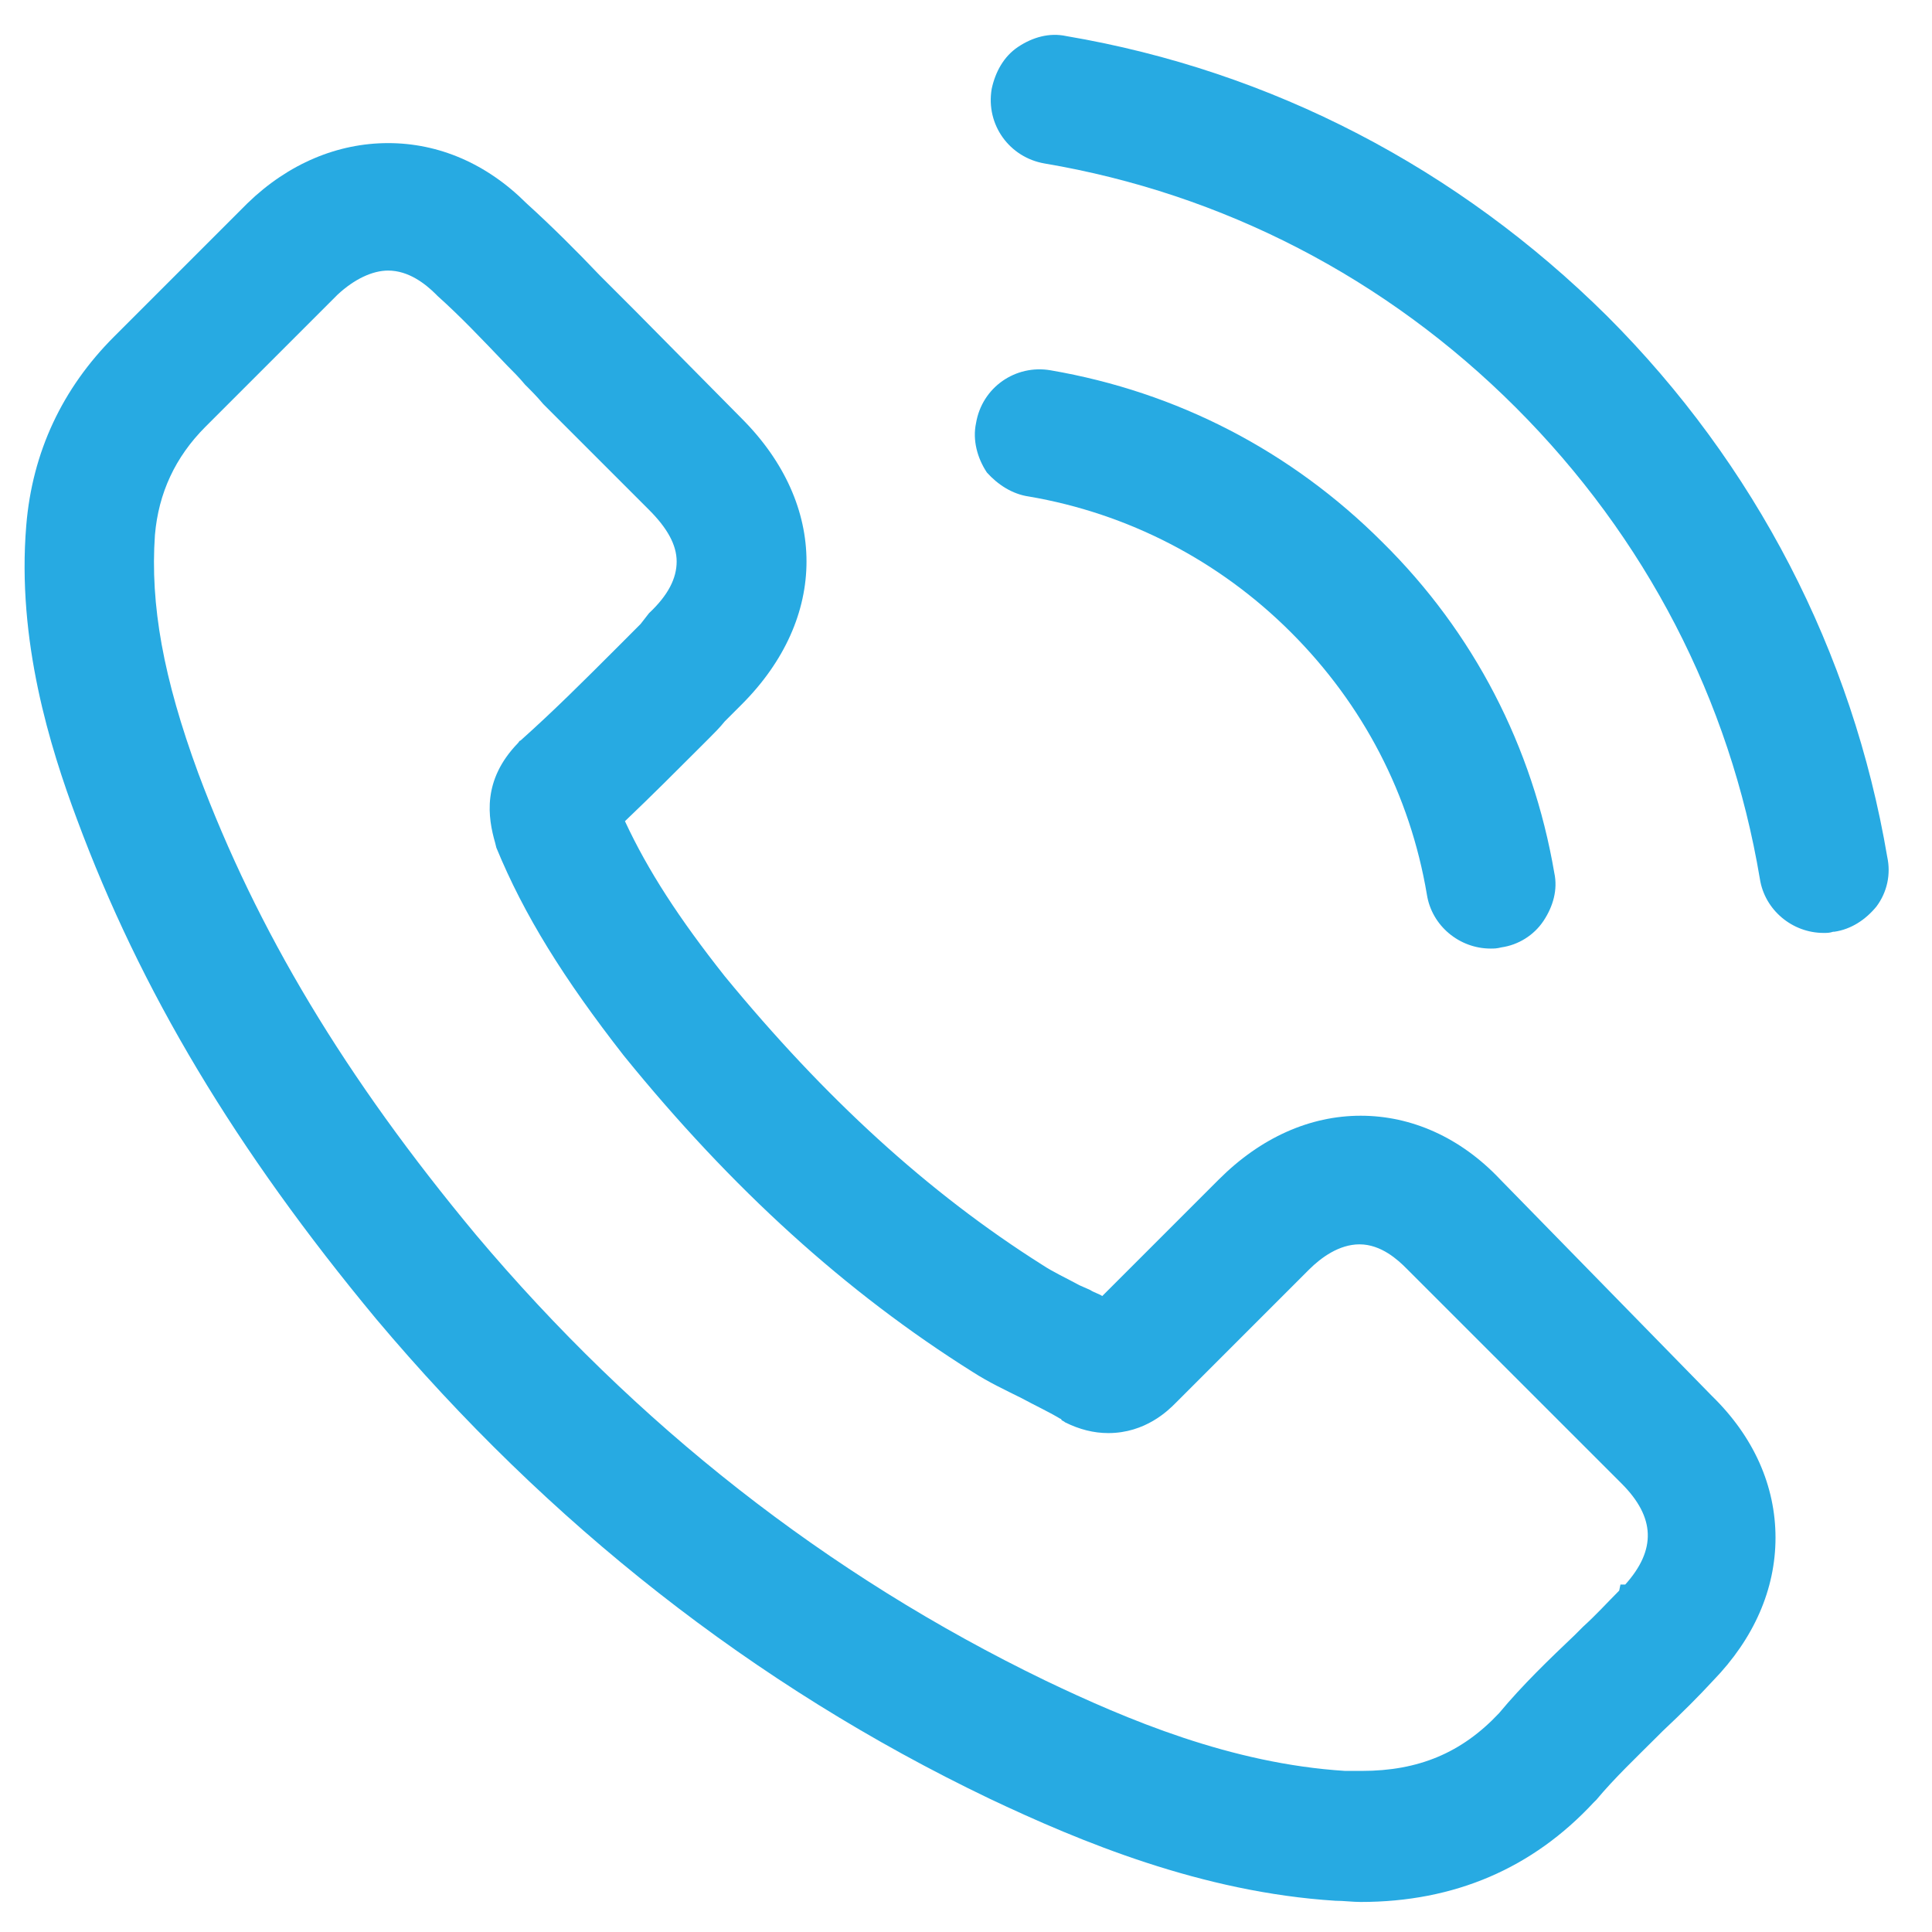
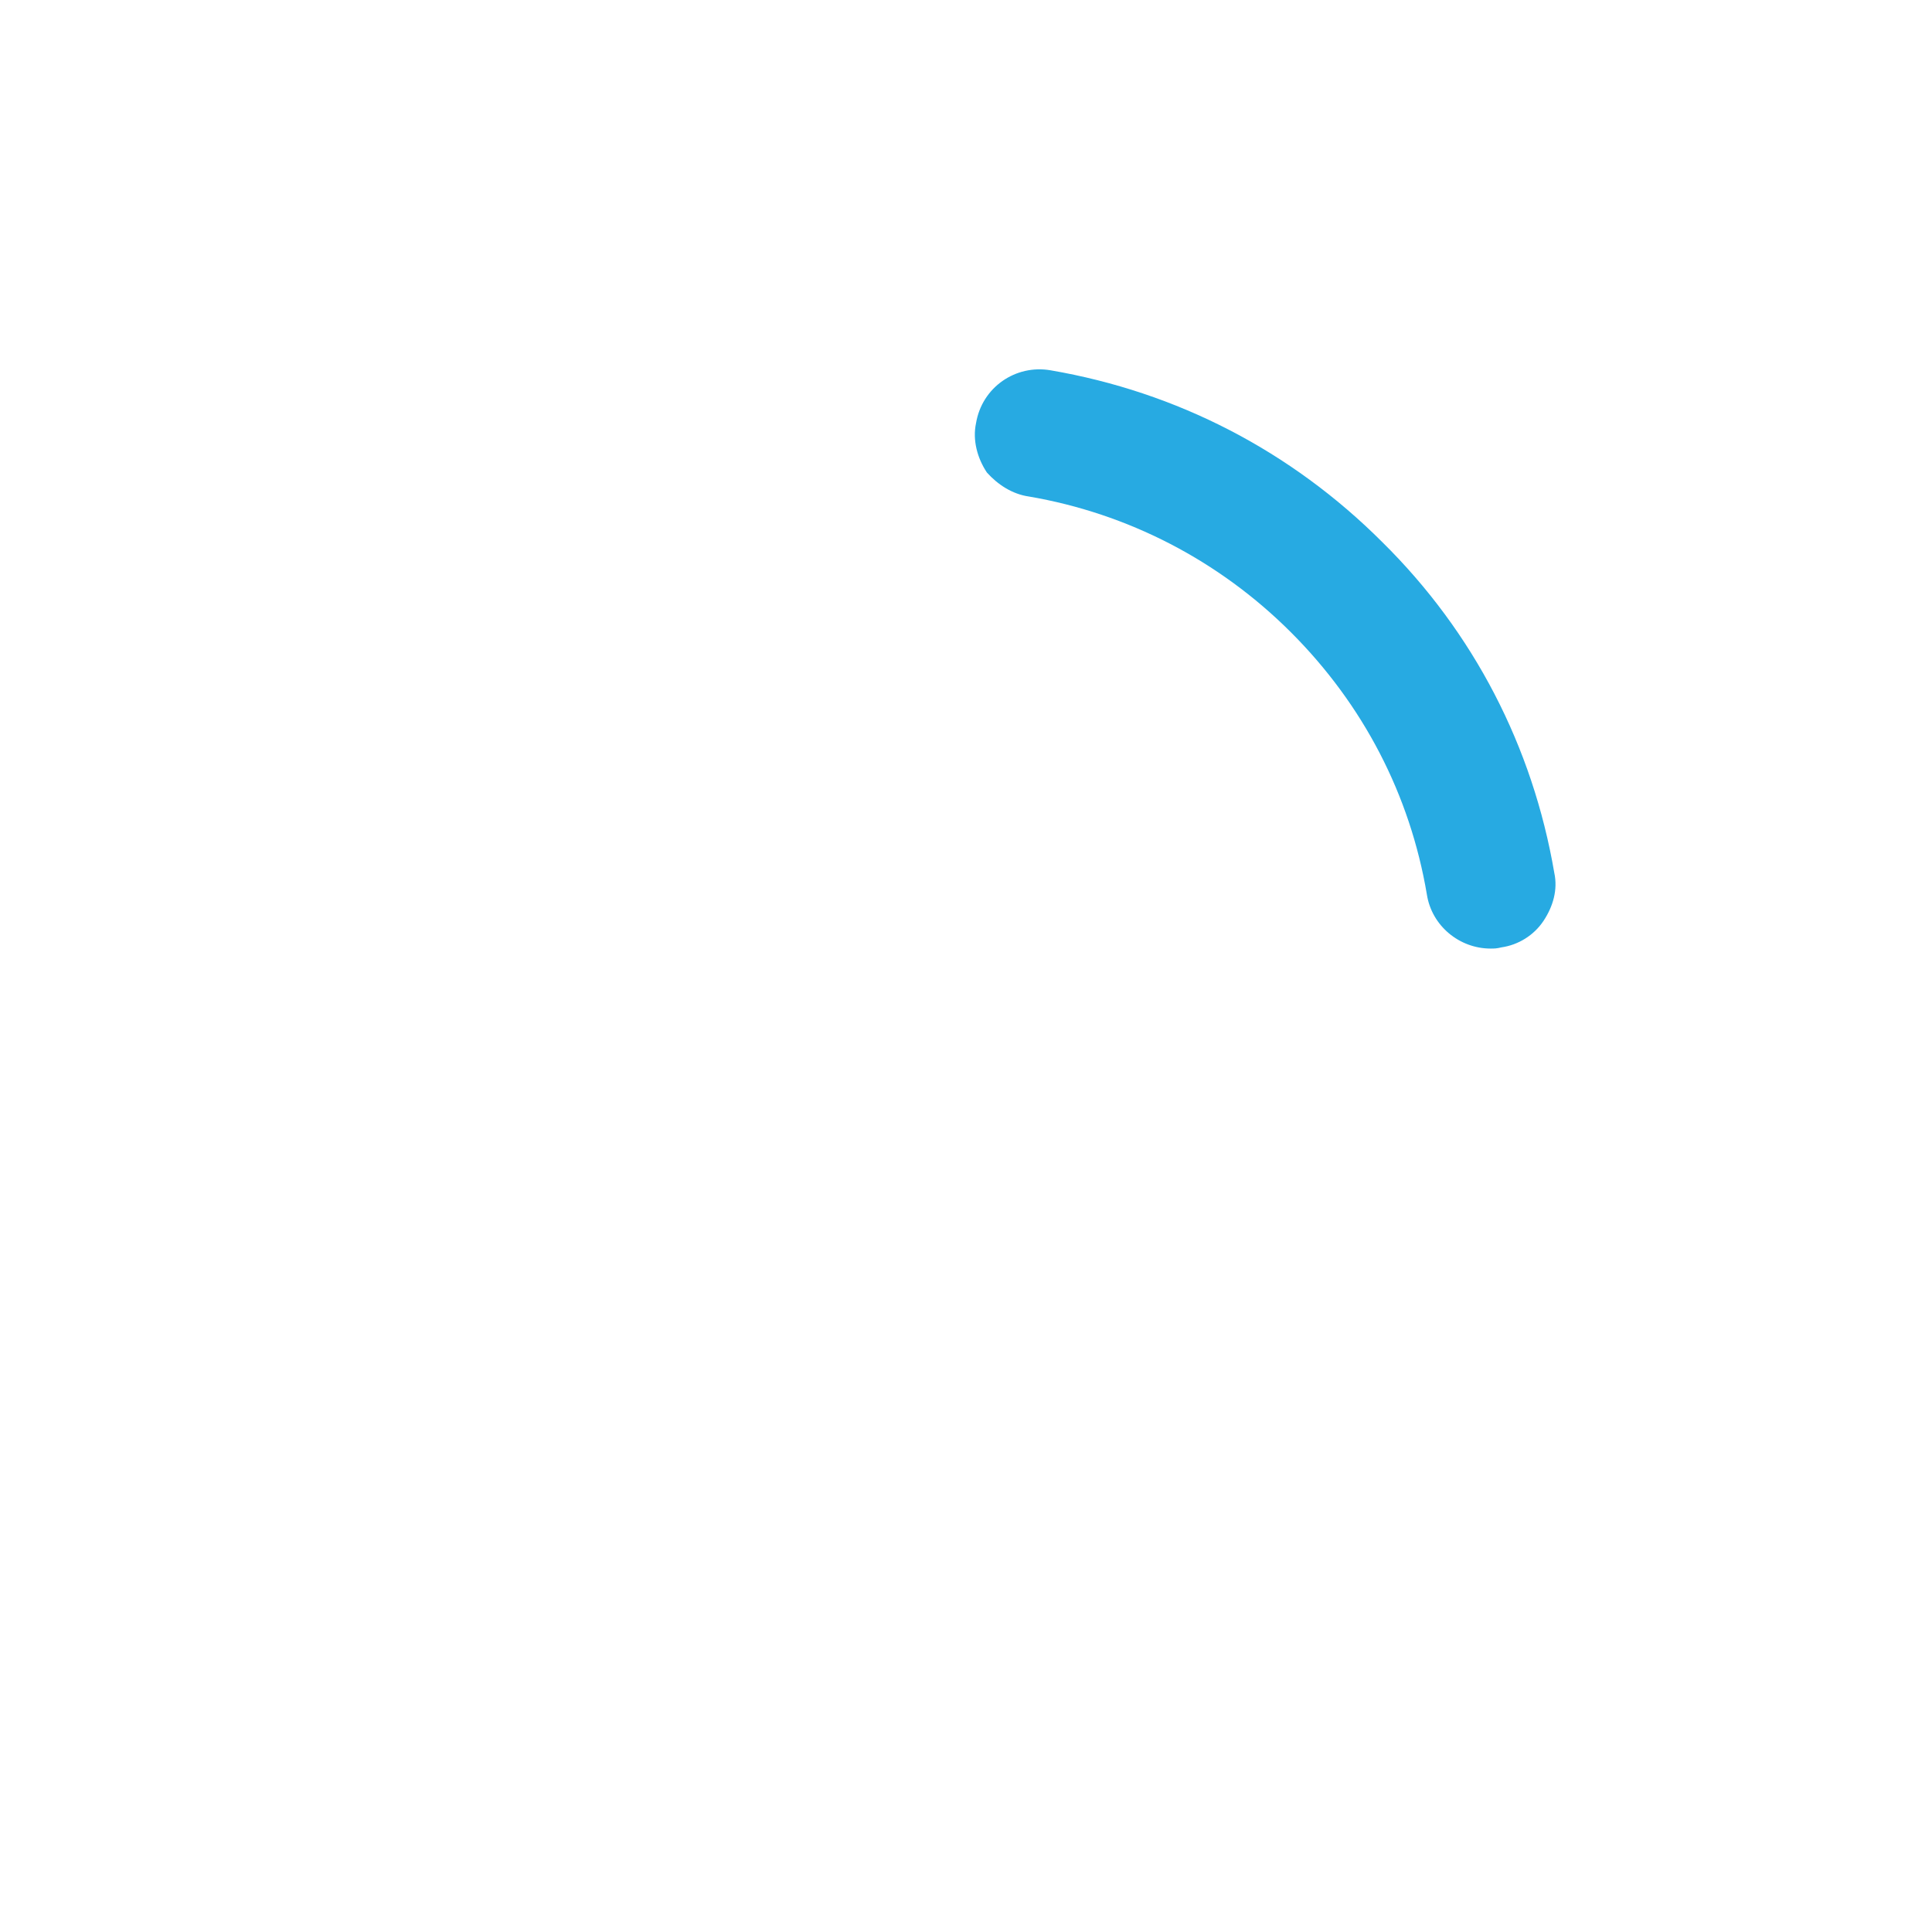
<svg xmlns="http://www.w3.org/2000/svg" width="42" height="42" viewBox="0 0 42 42" fill="none">
-   <path d="M32.613 25.64C31.75 24.725 30.679 24.255 29.581 24.255C28.484 24.255 27.412 24.725 26.497 25.64L23.962 28.175C23.884 28.123 23.779 28.097 23.701 28.044L23.466 27.94C23.178 27.783 22.891 27.652 22.655 27.495C20.173 25.927 17.925 23.863 15.756 21.223C14.763 19.968 14.083 18.923 13.586 17.852C14.162 17.303 14.71 16.754 15.233 16.231L15.416 16.048C15.521 15.944 15.651 15.813 15.756 15.682C15.886 15.552 15.991 15.447 16.122 15.316C18.003 13.435 18.003 10.978 16.122 9.096L13.822 6.77C13.56 6.509 13.299 6.248 13.038 5.986C12.541 5.463 11.992 4.915 11.443 4.418C10.581 3.556 9.536 3.111 8.438 3.111C7.34 3.111 6.269 3.556 5.38 4.418L2.479 7.319C1.355 8.443 0.702 9.828 0.571 11.422C0.362 13.931 1.094 16.257 1.669 17.799C3.054 21.537 5.119 24.986 8.177 28.672C11.914 33.115 16.383 36.643 21.506 39.099C23.492 40.04 26.131 41.138 29.032 41.321C29.215 41.321 29.398 41.347 29.581 41.347C31.62 41.347 33.319 40.615 34.651 39.178L34.678 39.152L34.704 39.126C35.096 38.655 35.566 38.211 36.037 37.74L36.141 37.636C36.586 37.218 36.925 36.878 37.239 36.538C38.127 35.623 38.598 34.552 38.598 33.428C38.598 32.304 38.127 31.233 37.213 30.344L32.613 25.64ZM11.313 16.101C11.287 16.101 11.287 16.127 11.261 16.153C10.476 16.963 10.607 17.773 10.764 18.322L10.79 18.427C11.391 19.89 12.254 21.275 13.56 22.948C15.913 25.849 18.395 28.097 21.14 29.822C21.506 30.057 21.845 30.213 22.211 30.396C22.499 30.553 22.786 30.684 23.047 30.841C23.047 30.841 23.074 30.841 23.074 30.867C23.1 30.893 23.126 30.893 23.152 30.919C23.466 31.076 23.779 31.154 24.093 31.154C24.903 31.154 25.4 30.658 25.556 30.501L28.457 27.6C28.719 27.339 29.111 27.051 29.555 27.051C30.026 27.051 30.392 27.391 30.574 27.574L35.253 32.252C35.984 32.984 36.011 33.69 35.331 34.447H35.227L35.2 34.578C34.939 34.84 34.704 35.101 34.416 35.362L34.233 35.545C33.684 36.068 33.109 36.617 32.587 37.244C31.777 38.106 30.836 38.498 29.607 38.498C29.477 38.498 29.346 38.498 29.241 38.498C26.759 38.342 24.485 37.375 22.734 36.538C17.977 34.238 13.822 30.971 10.346 26.842C7.497 23.418 5.589 20.23 4.309 16.806C3.551 14.742 3.263 13.147 3.368 11.631C3.446 10.717 3.812 9.933 4.465 9.279L7.34 6.404C7.706 6.065 8.098 5.882 8.438 5.882C8.882 5.882 9.248 6.169 9.483 6.404L9.509 6.431C10.006 6.875 10.476 7.371 11.025 7.946C11.156 8.077 11.287 8.208 11.417 8.365C11.548 8.495 11.679 8.626 11.809 8.783L14.109 11.083C14.501 11.475 14.71 11.841 14.71 12.206C14.71 12.572 14.527 12.938 14.109 13.33L13.926 13.565C13.77 13.722 13.613 13.879 13.43 14.062C12.672 14.82 12.045 15.447 11.313 16.101Z" fill="#27AAE2" />
  <path d="M22.368 10.794C24.512 11.16 26.498 12.18 28.066 13.748C29.634 15.316 30.653 17.276 31.019 19.445C31.124 20.125 31.725 20.621 32.404 20.621C32.483 20.621 32.535 20.621 32.639 20.595C33.005 20.543 33.345 20.334 33.554 20.02C33.763 19.706 33.868 19.34 33.789 18.975C33.319 16.23 32.038 13.748 30.052 11.787C28.066 9.801 25.583 8.521 22.839 8.05C22.081 7.919 21.349 8.416 21.218 9.2C21.14 9.566 21.245 9.958 21.454 10.272C21.689 10.533 22.003 10.742 22.368 10.794Z" fill="#27AAE2" />
-   <path d="M41.028 18.634C40.27 14.165 38.154 10.088 34.939 6.873C31.698 3.659 27.647 1.542 23.178 0.784C22.812 0.705 22.446 0.81 22.133 1.019C21.819 1.228 21.636 1.568 21.558 1.934C21.427 2.718 21.95 3.424 22.708 3.554C26.576 4.208 30.13 6.037 32.953 8.86C35.775 11.682 37.605 15.21 38.258 19.105C38.363 19.784 38.964 20.281 39.643 20.281C39.722 20.281 39.774 20.281 39.852 20.255H39.878C40.244 20.202 40.558 19.993 40.793 19.706C41.028 19.392 41.107 19 41.028 18.634Z" fill="#27AAE2" />
</svg>